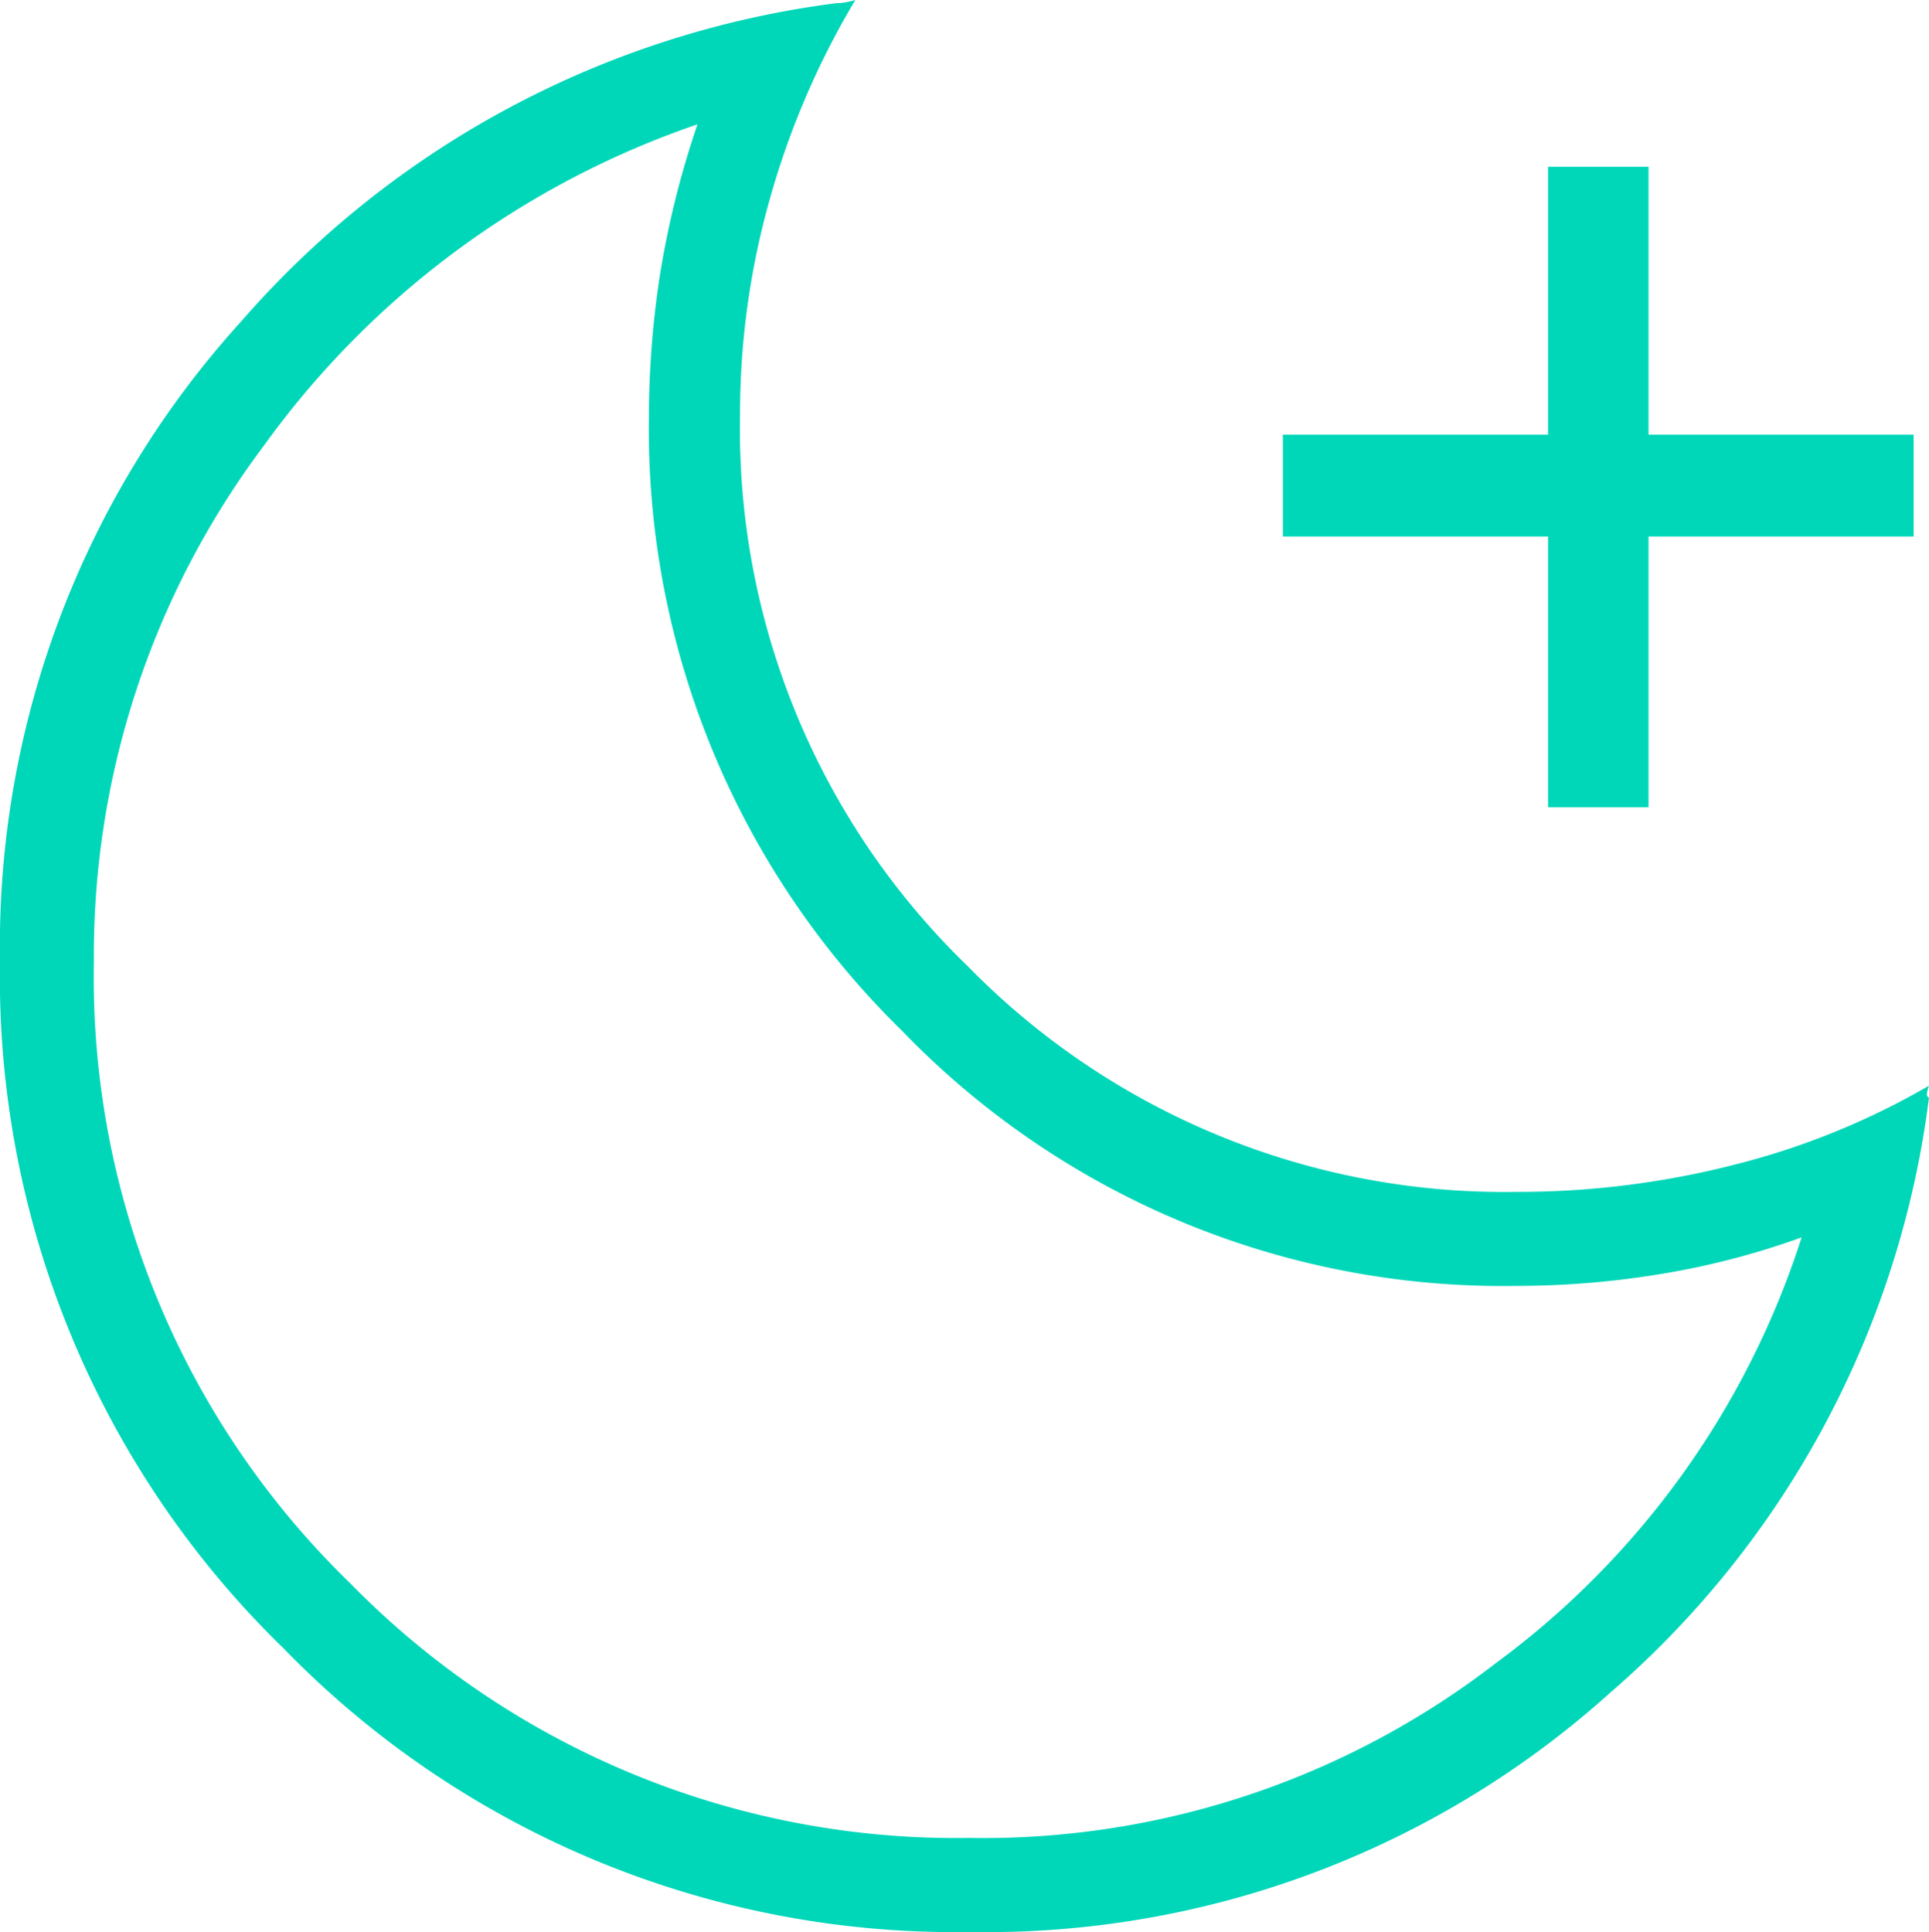
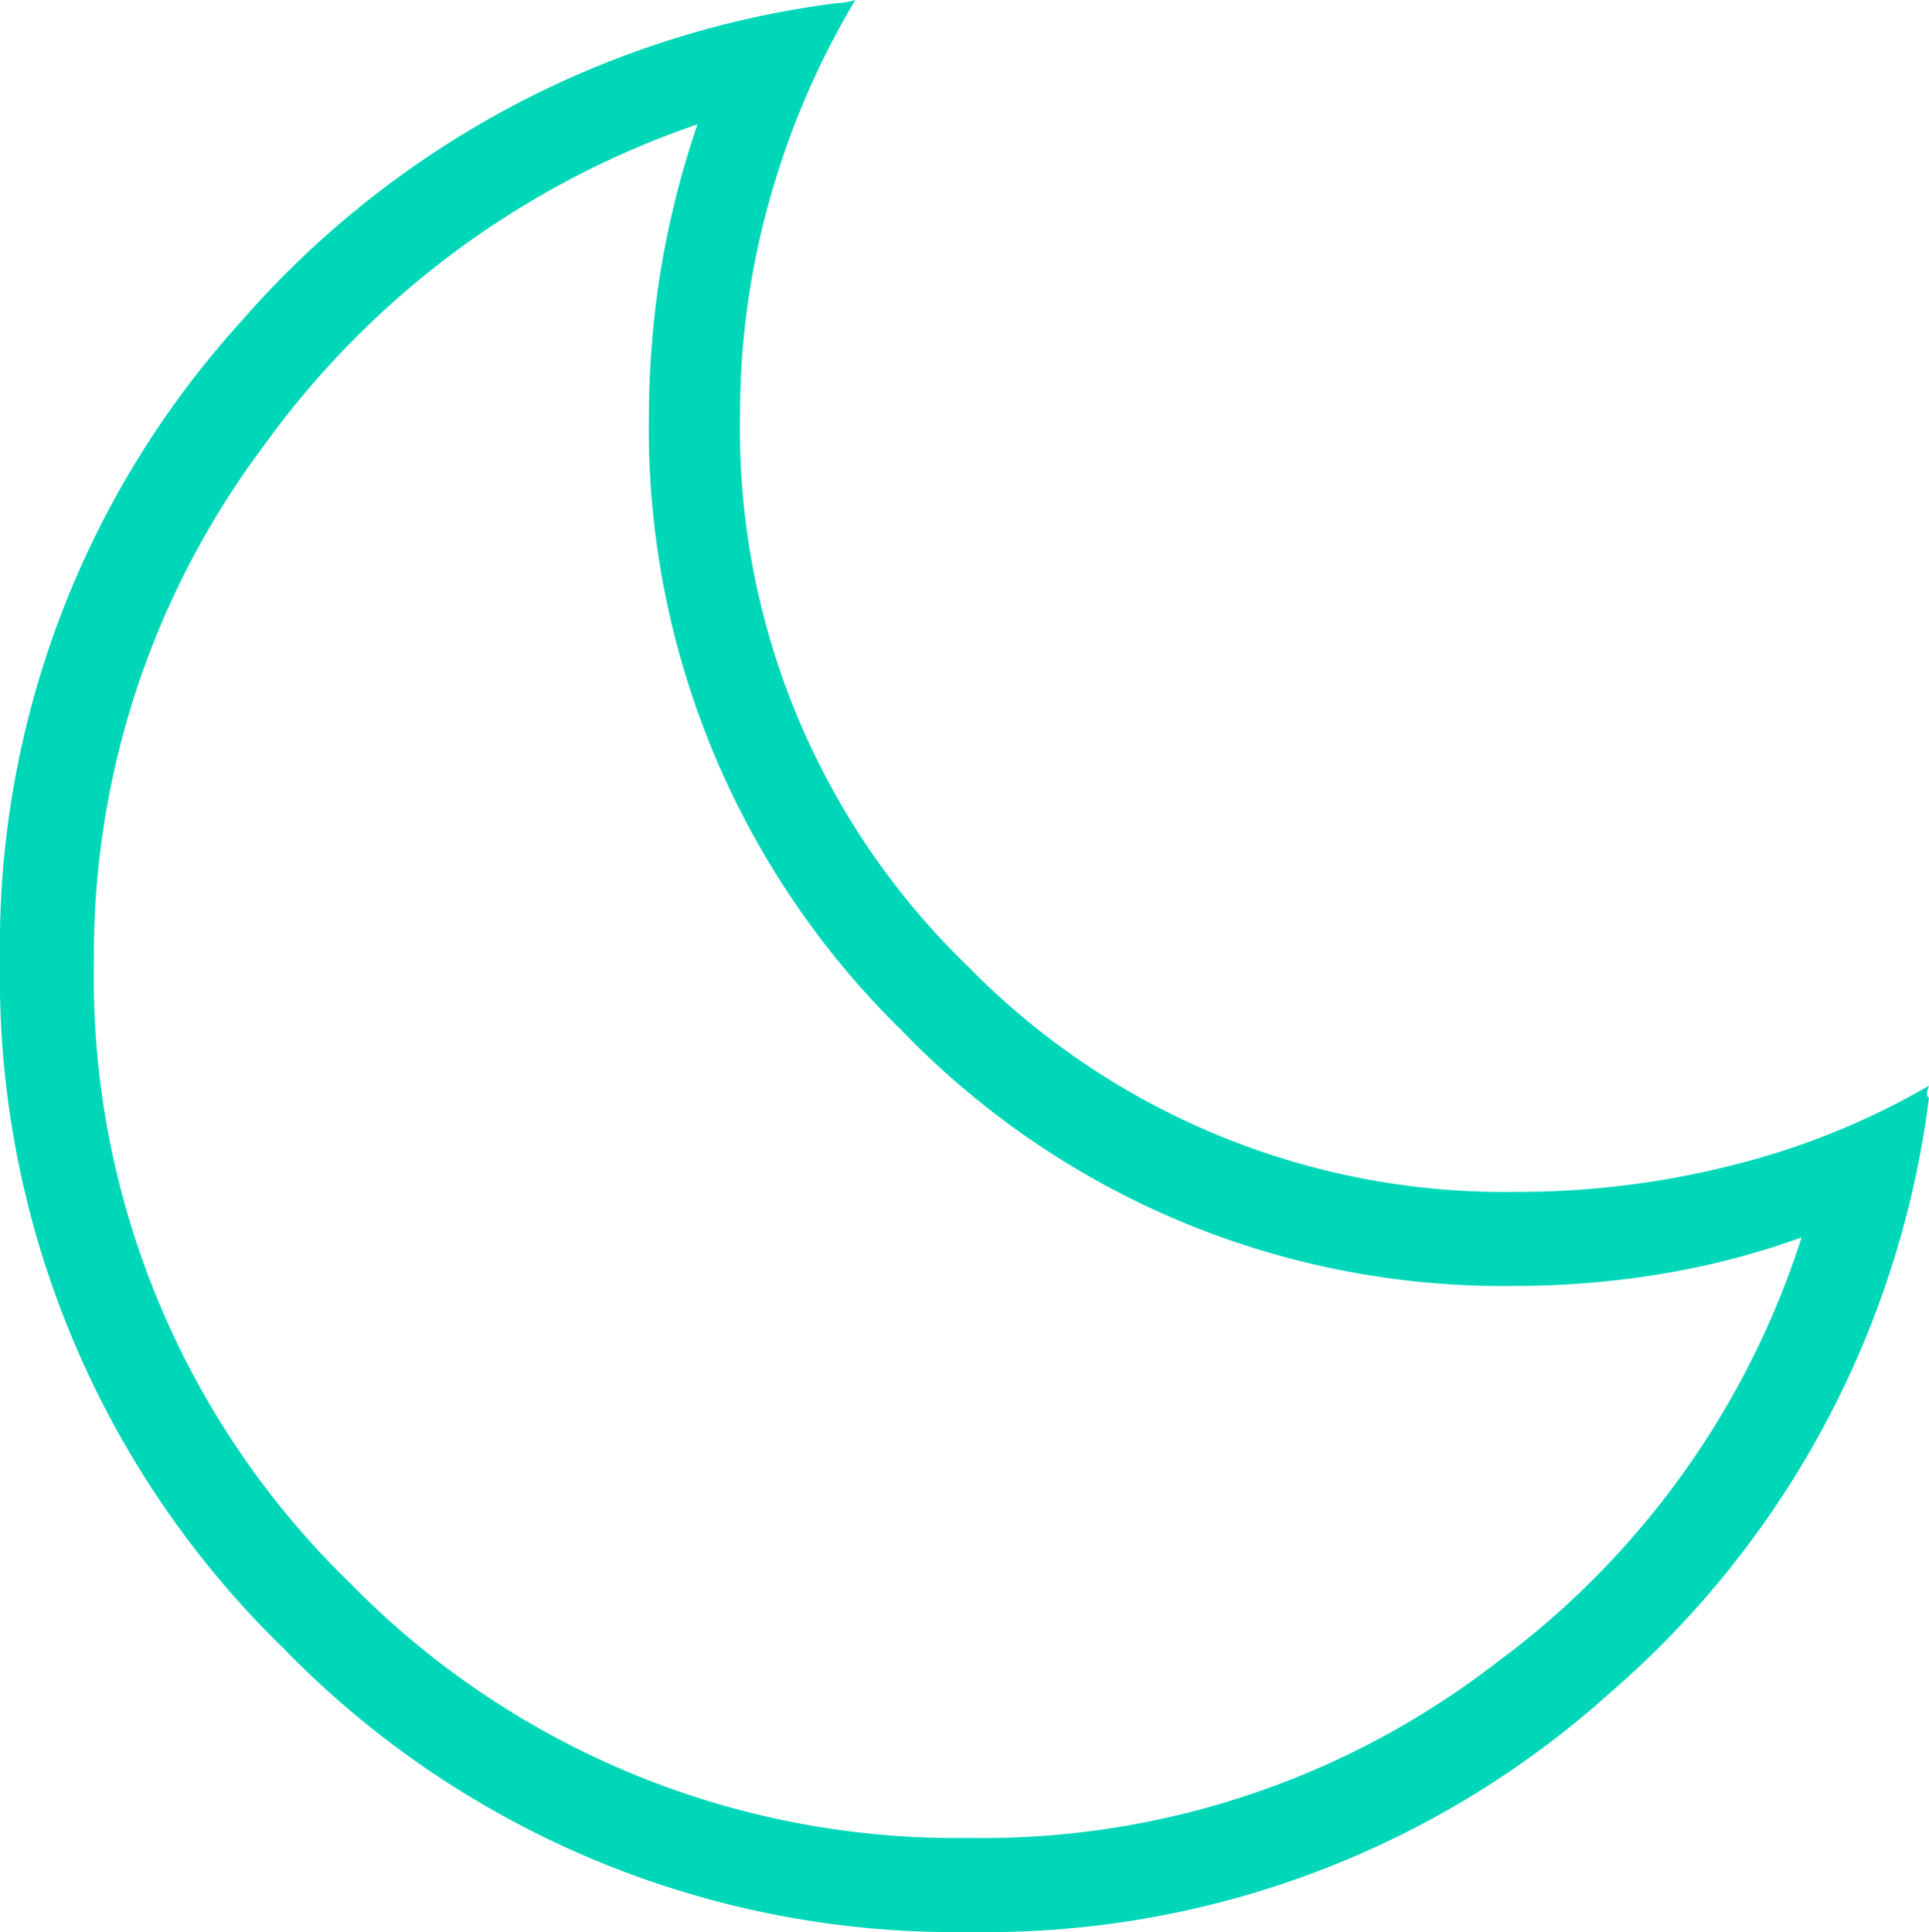
<svg xmlns="http://www.w3.org/2000/svg" width="40.131" height="40.195" viewBox="0 0 40.131 40.195">
  <g id="icon-nocni-2" transform="translate(-1541.79 -1223.174)">
    <path id="icon-nocni-2-2" data-name="icon-nocni-2" d="M28.292,48.345A19.465,19.465,0,0,1,14,42.445,19.465,19.465,0,0,1,8.1,28.153a19.323,19.323,0,0,1,5.016-13.314,19.732,19.732,0,0,1,12.4-6.625h.063a1.9,1.9,0,0,0,.315-.063,17.018,17.018,0,0,0-1.767,4.1,16.456,16.456,0,0,0-.631,4.543,15.533,15.533,0,0,0,4.732,11.453,15.616,15.616,0,0,0,11.421,4.7,18.169,18.169,0,0,0,4.543-.568,15.64,15.64,0,0,0,4.038-1.641q-.063.189-.032.221l.032.032A19.6,19.6,0,0,1,41.606,43.36,19.393,19.393,0,0,1,28.292,48.345Zm0-1.956A17.448,17.448,0,0,0,39.208,42.76a17.7,17.7,0,0,0,6.373-8.866,16.329,16.329,0,0,1-2.9.757,18.394,18.394,0,0,1-3.029.252,17.348,17.348,0,0,1-12.778-5.3A17.5,17.5,0,0,1,21.6,16.795a19.489,19.489,0,0,1,.221-2.871,18.981,18.981,0,0,1,.789-3.187,18.476,18.476,0,0,0-9.023,6.689,17.647,17.647,0,0,0-3.534,10.727,17.547,17.547,0,0,0,5.332,12.935,17.63,17.63,0,0,0,12.9,5.3ZM27.85,28.594Z" transform="translate(1533.69 1215.024)" fill="#00d7b9" />
-     <path id="Path_76" data-name="Path 76" d="M1.7-7.353H7.217v-5.573h2.09v5.573h5.515v2.119H9.307V.4H7.217V-5.234H1.7Z" transform="translate(1566.779 1239.57)" fill="#00d7b9" />
  </g>
</svg>